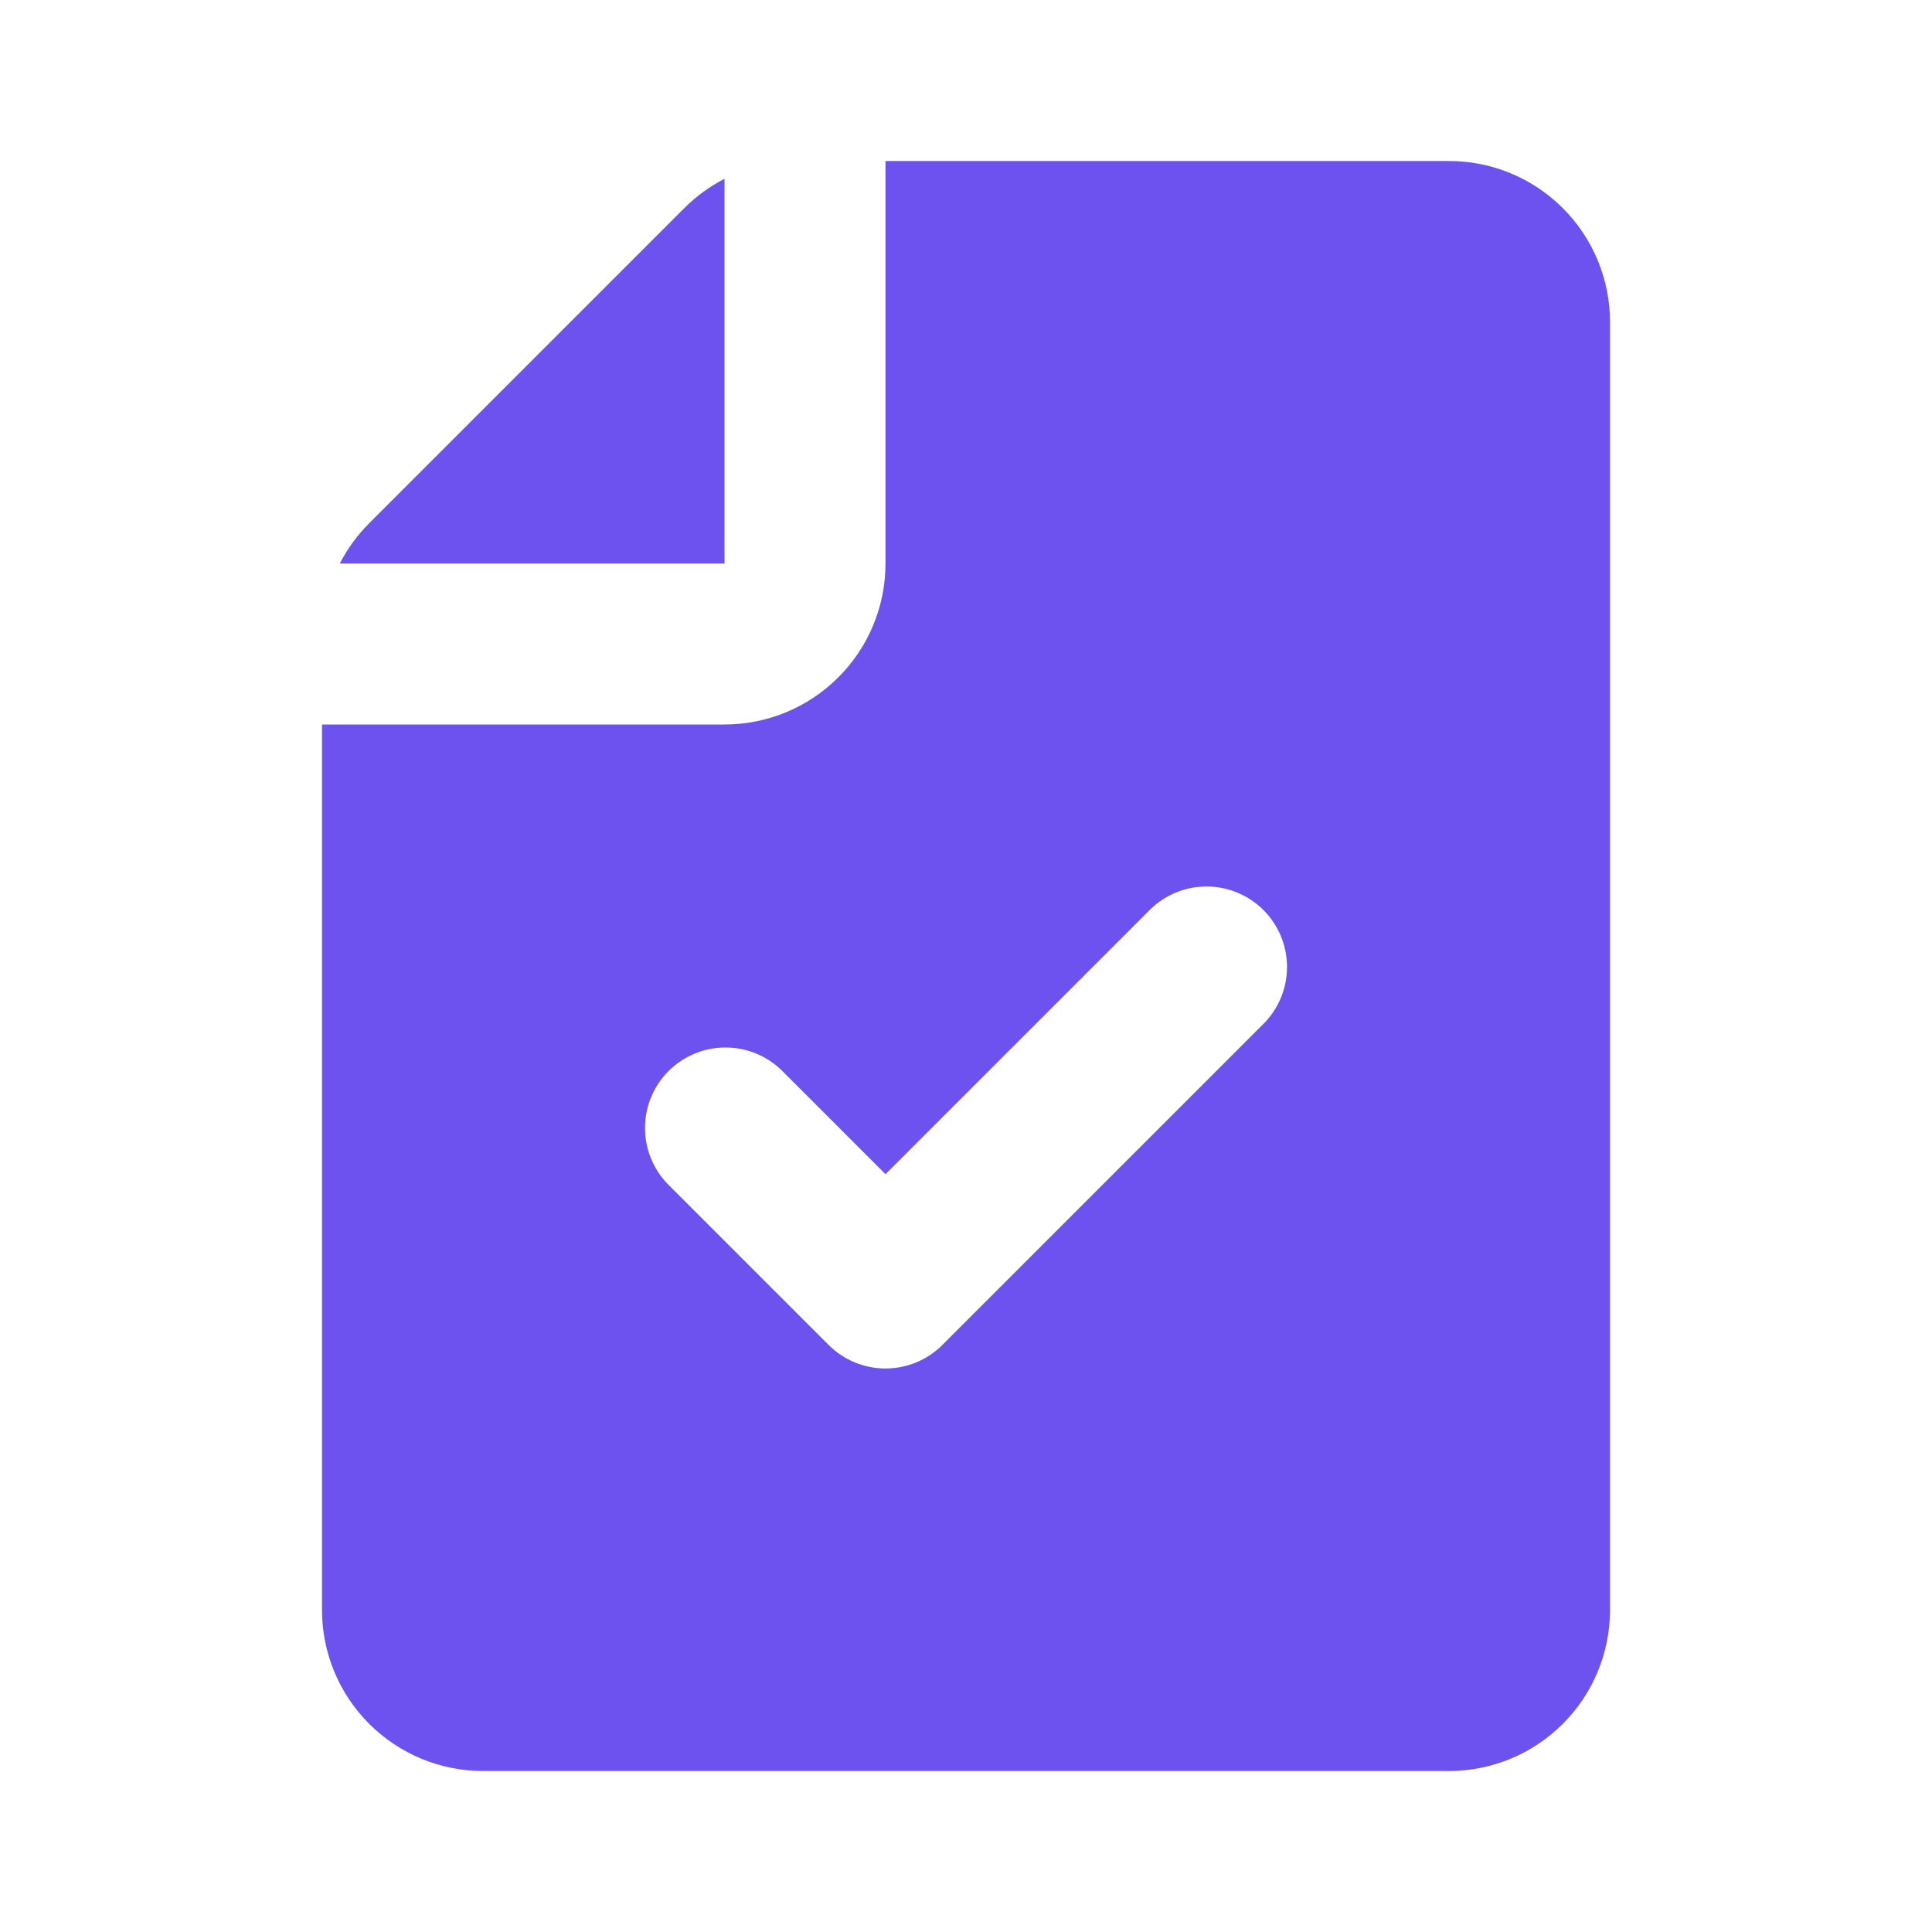
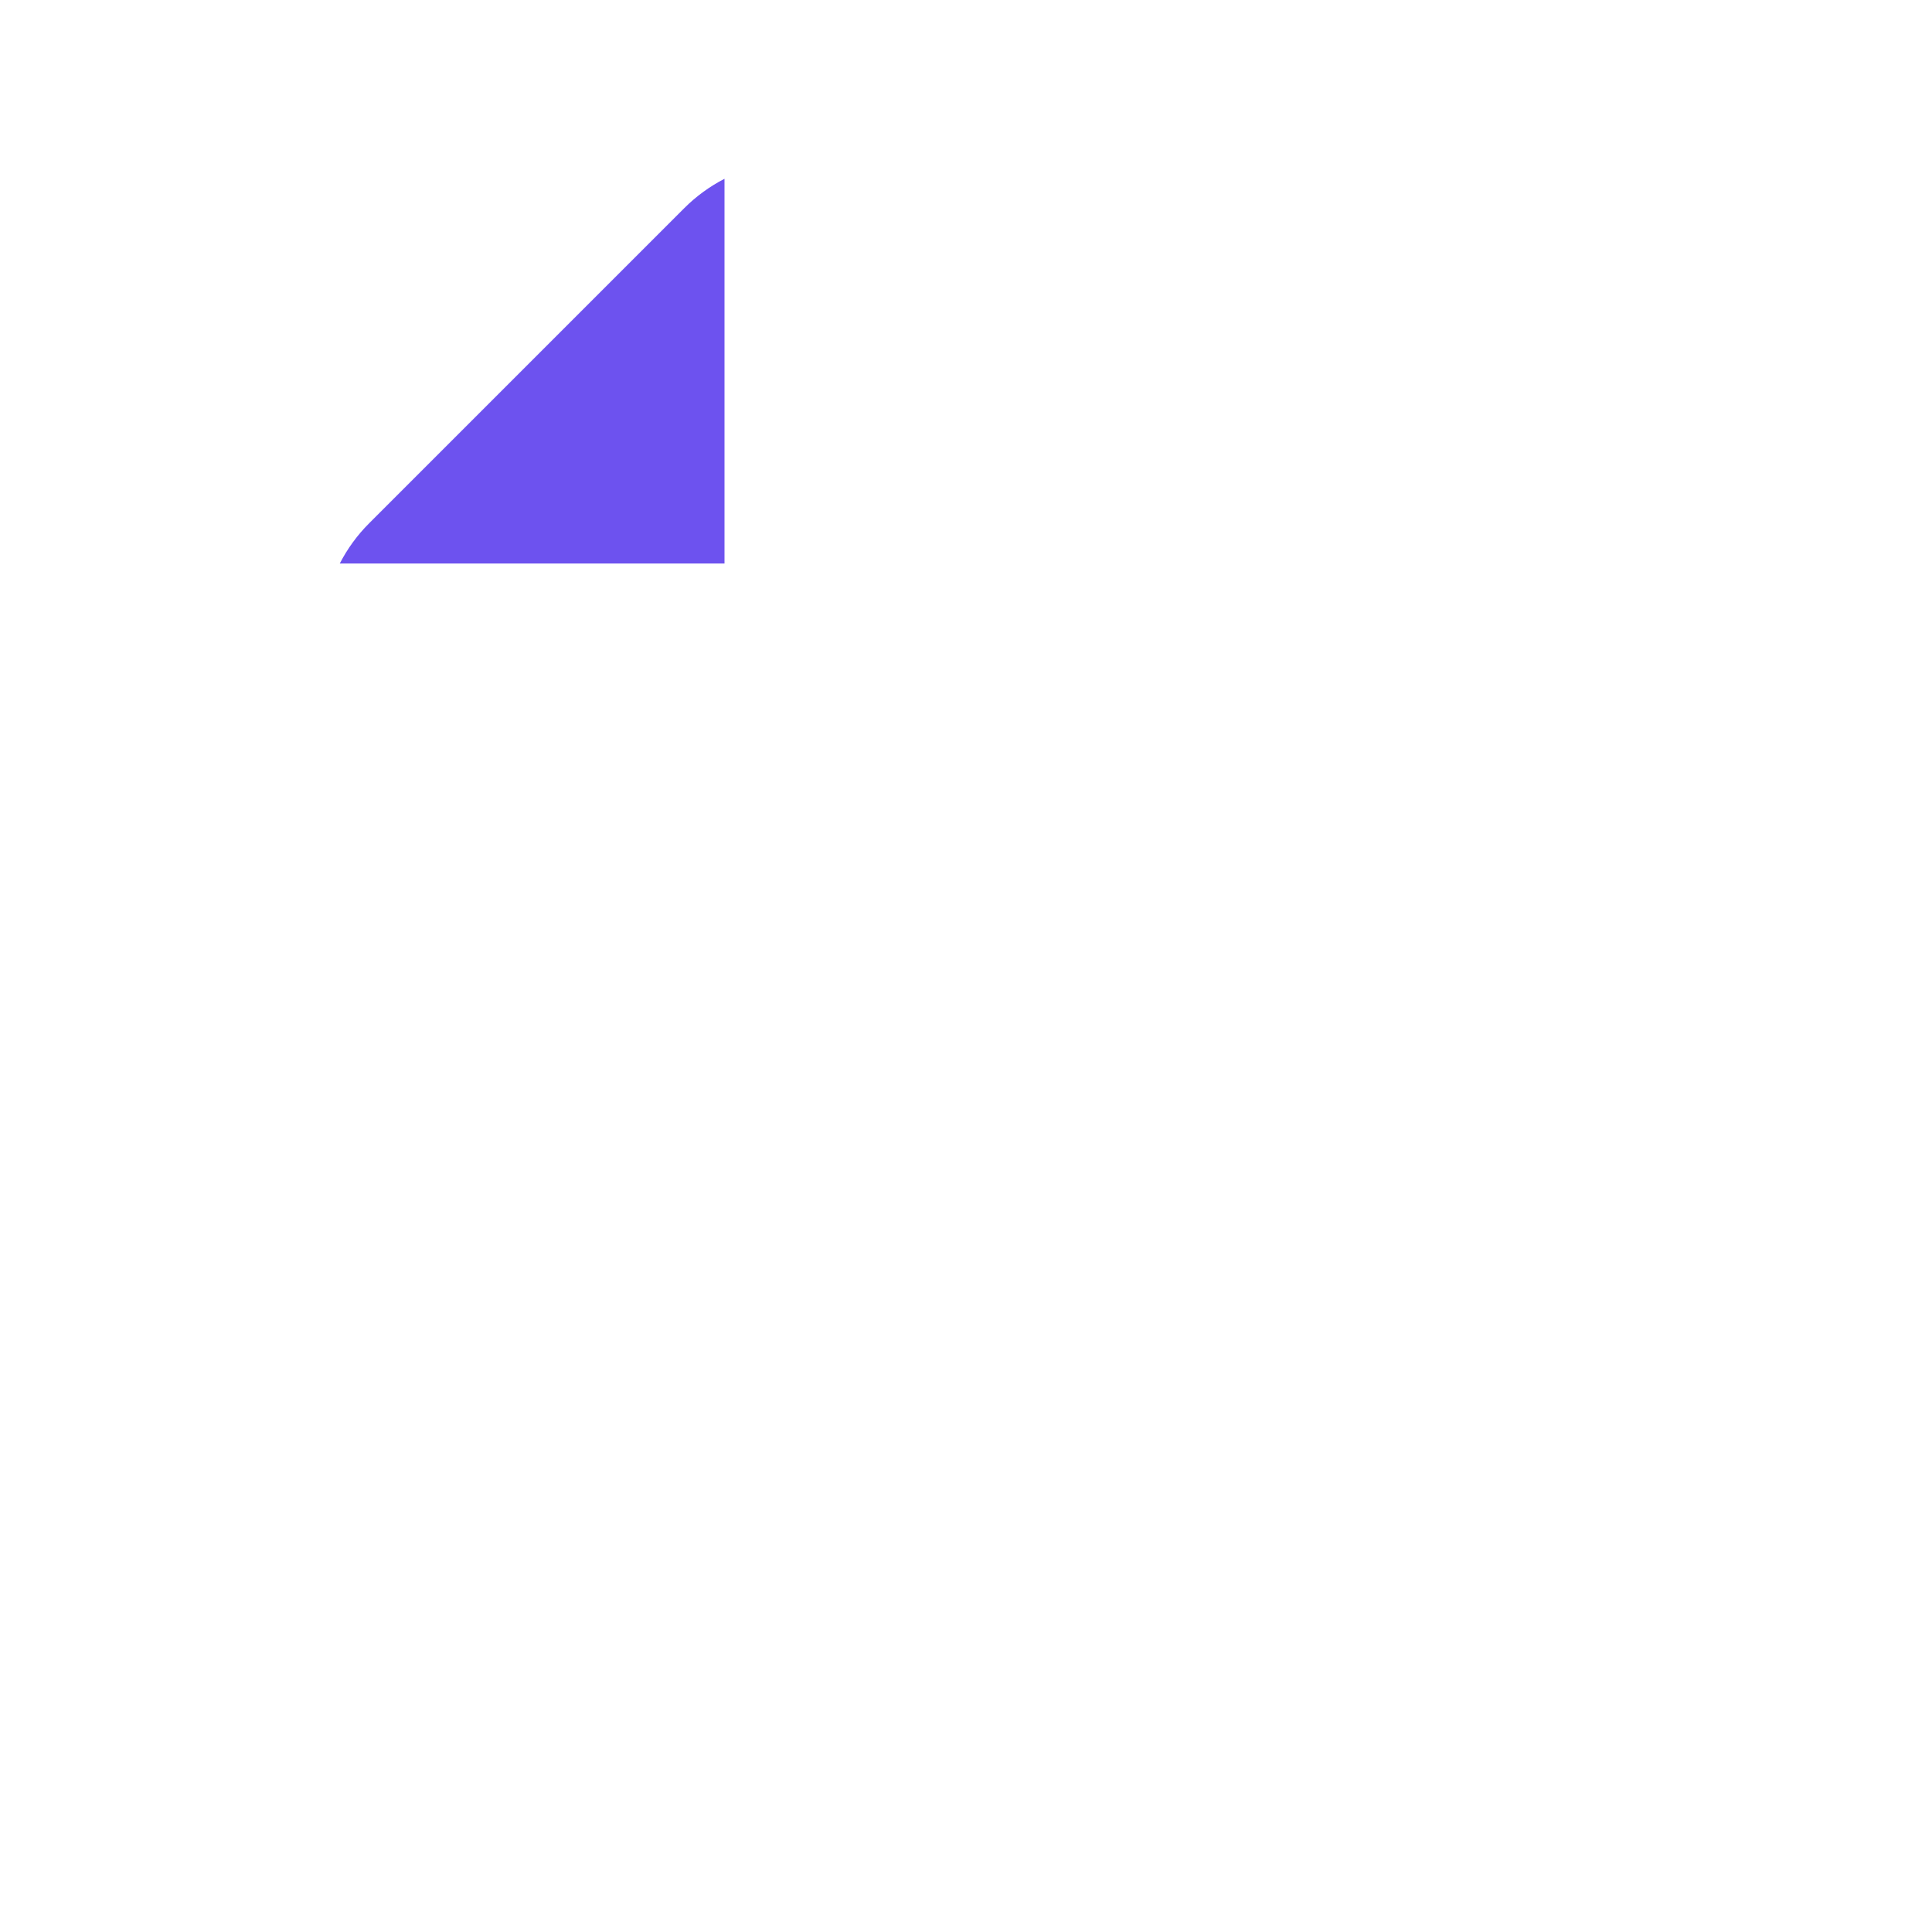
<svg xmlns="http://www.w3.org/2000/svg" width="48" height="48" viewBox="0 0 48 48" fill="none">
  <path d="M18 14V4.442C17.631 4.632 17.293 4.878 17 5.172L9.172 13C8.878 13.293 8.632 13.631 8.442 14H18Z" fill="#6D52EF" />
-   <path fill-rule="evenodd" clip-rule="evenodd" d="M22 14V4H36C37.061 4 38.078 4.421 38.828 5.172C39.579 5.922 40 6.939 40 8V40C40 41.061 39.579 42.078 38.828 42.828C38.078 43.579 37.061 44 36 44H12C10.939 44 9.922 43.579 9.172 42.828C8.421 42.078 8 41.061 8 40V18H18C19.061 18 20.078 17.579 20.828 16.828C21.579 16.078 22 15.061 22 14ZM31.414 25.414C31.778 25.037 31.98 24.532 31.975 24.007C31.971 23.483 31.761 22.981 31.39 22.61C31.019 22.239 30.517 22.029 29.993 22.025C29.468 22.02 28.963 22.222 28.586 22.586L22 29.172L19.414 26.586C19.037 26.222 18.532 26.02 18.007 26.025C17.483 26.029 16.981 26.239 16.61 26.61C16.239 26.981 16.029 27.483 16.025 28.007C16.02 28.532 16.222 29.037 16.586 29.414L20.586 33.414C20.961 33.789 21.47 34 22 34C22.53 34 23.039 33.789 23.414 33.414L31.414 25.414Z" fill="#6D52EF" />
</svg>